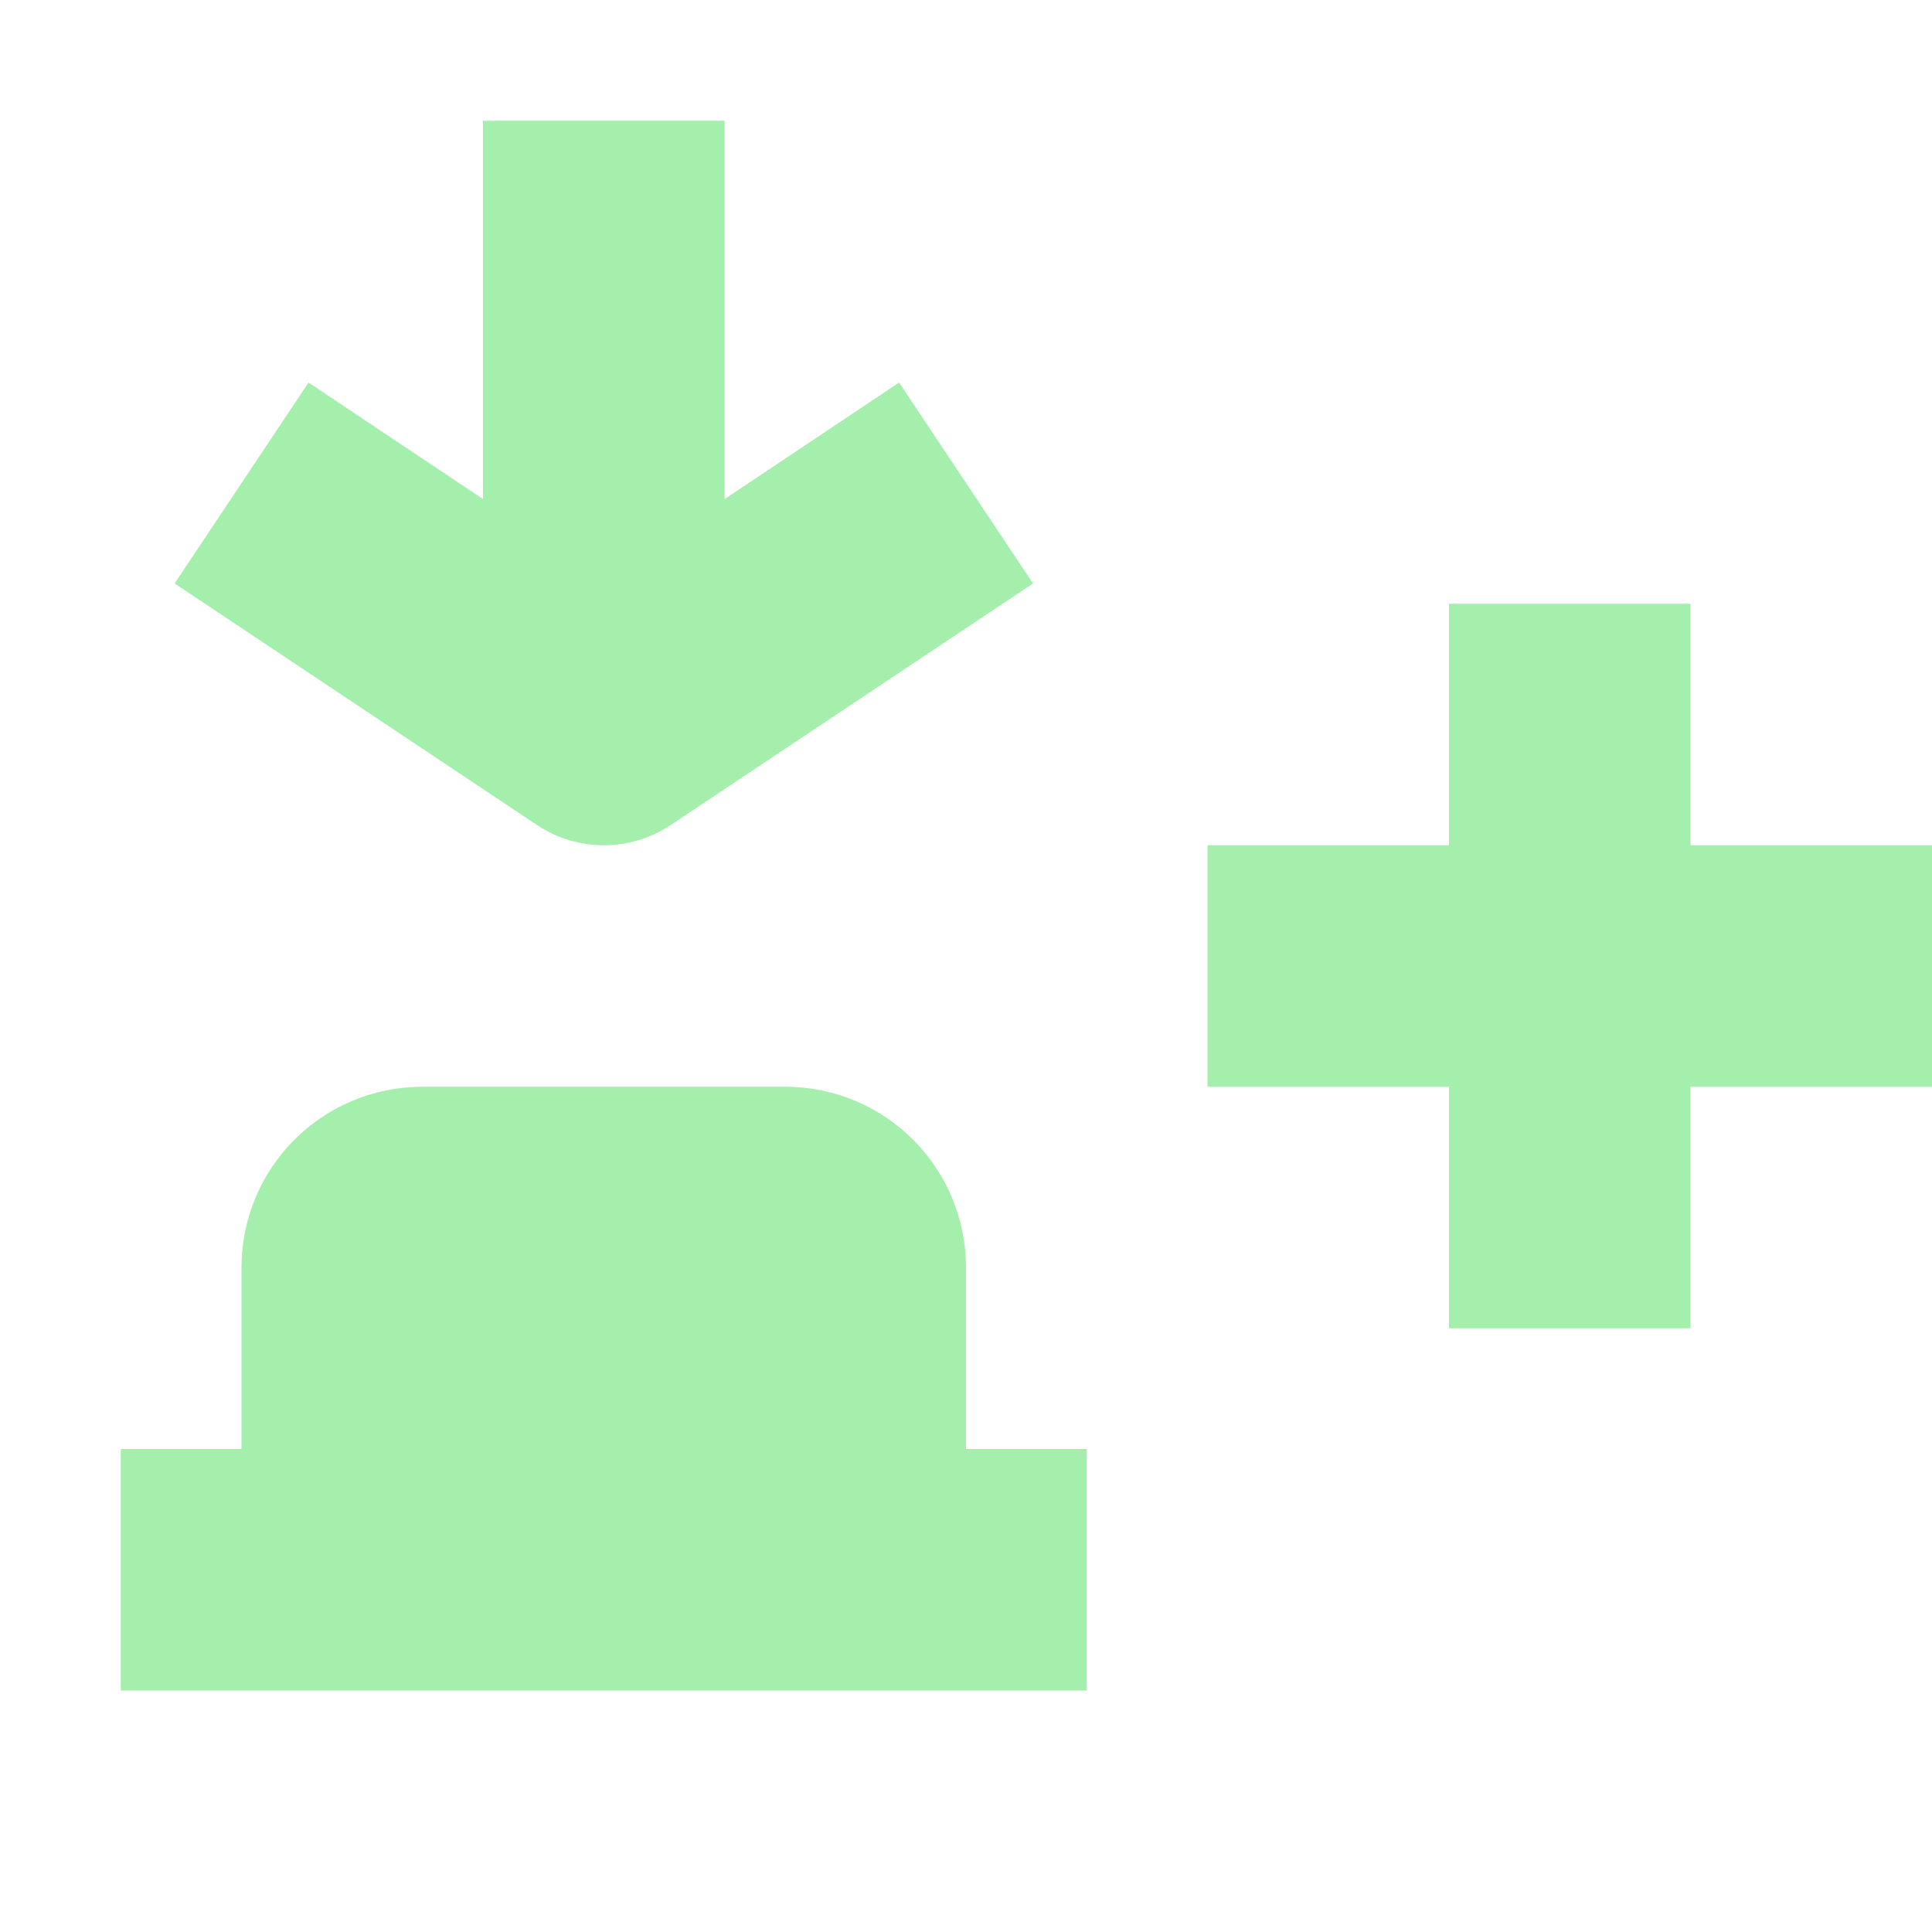
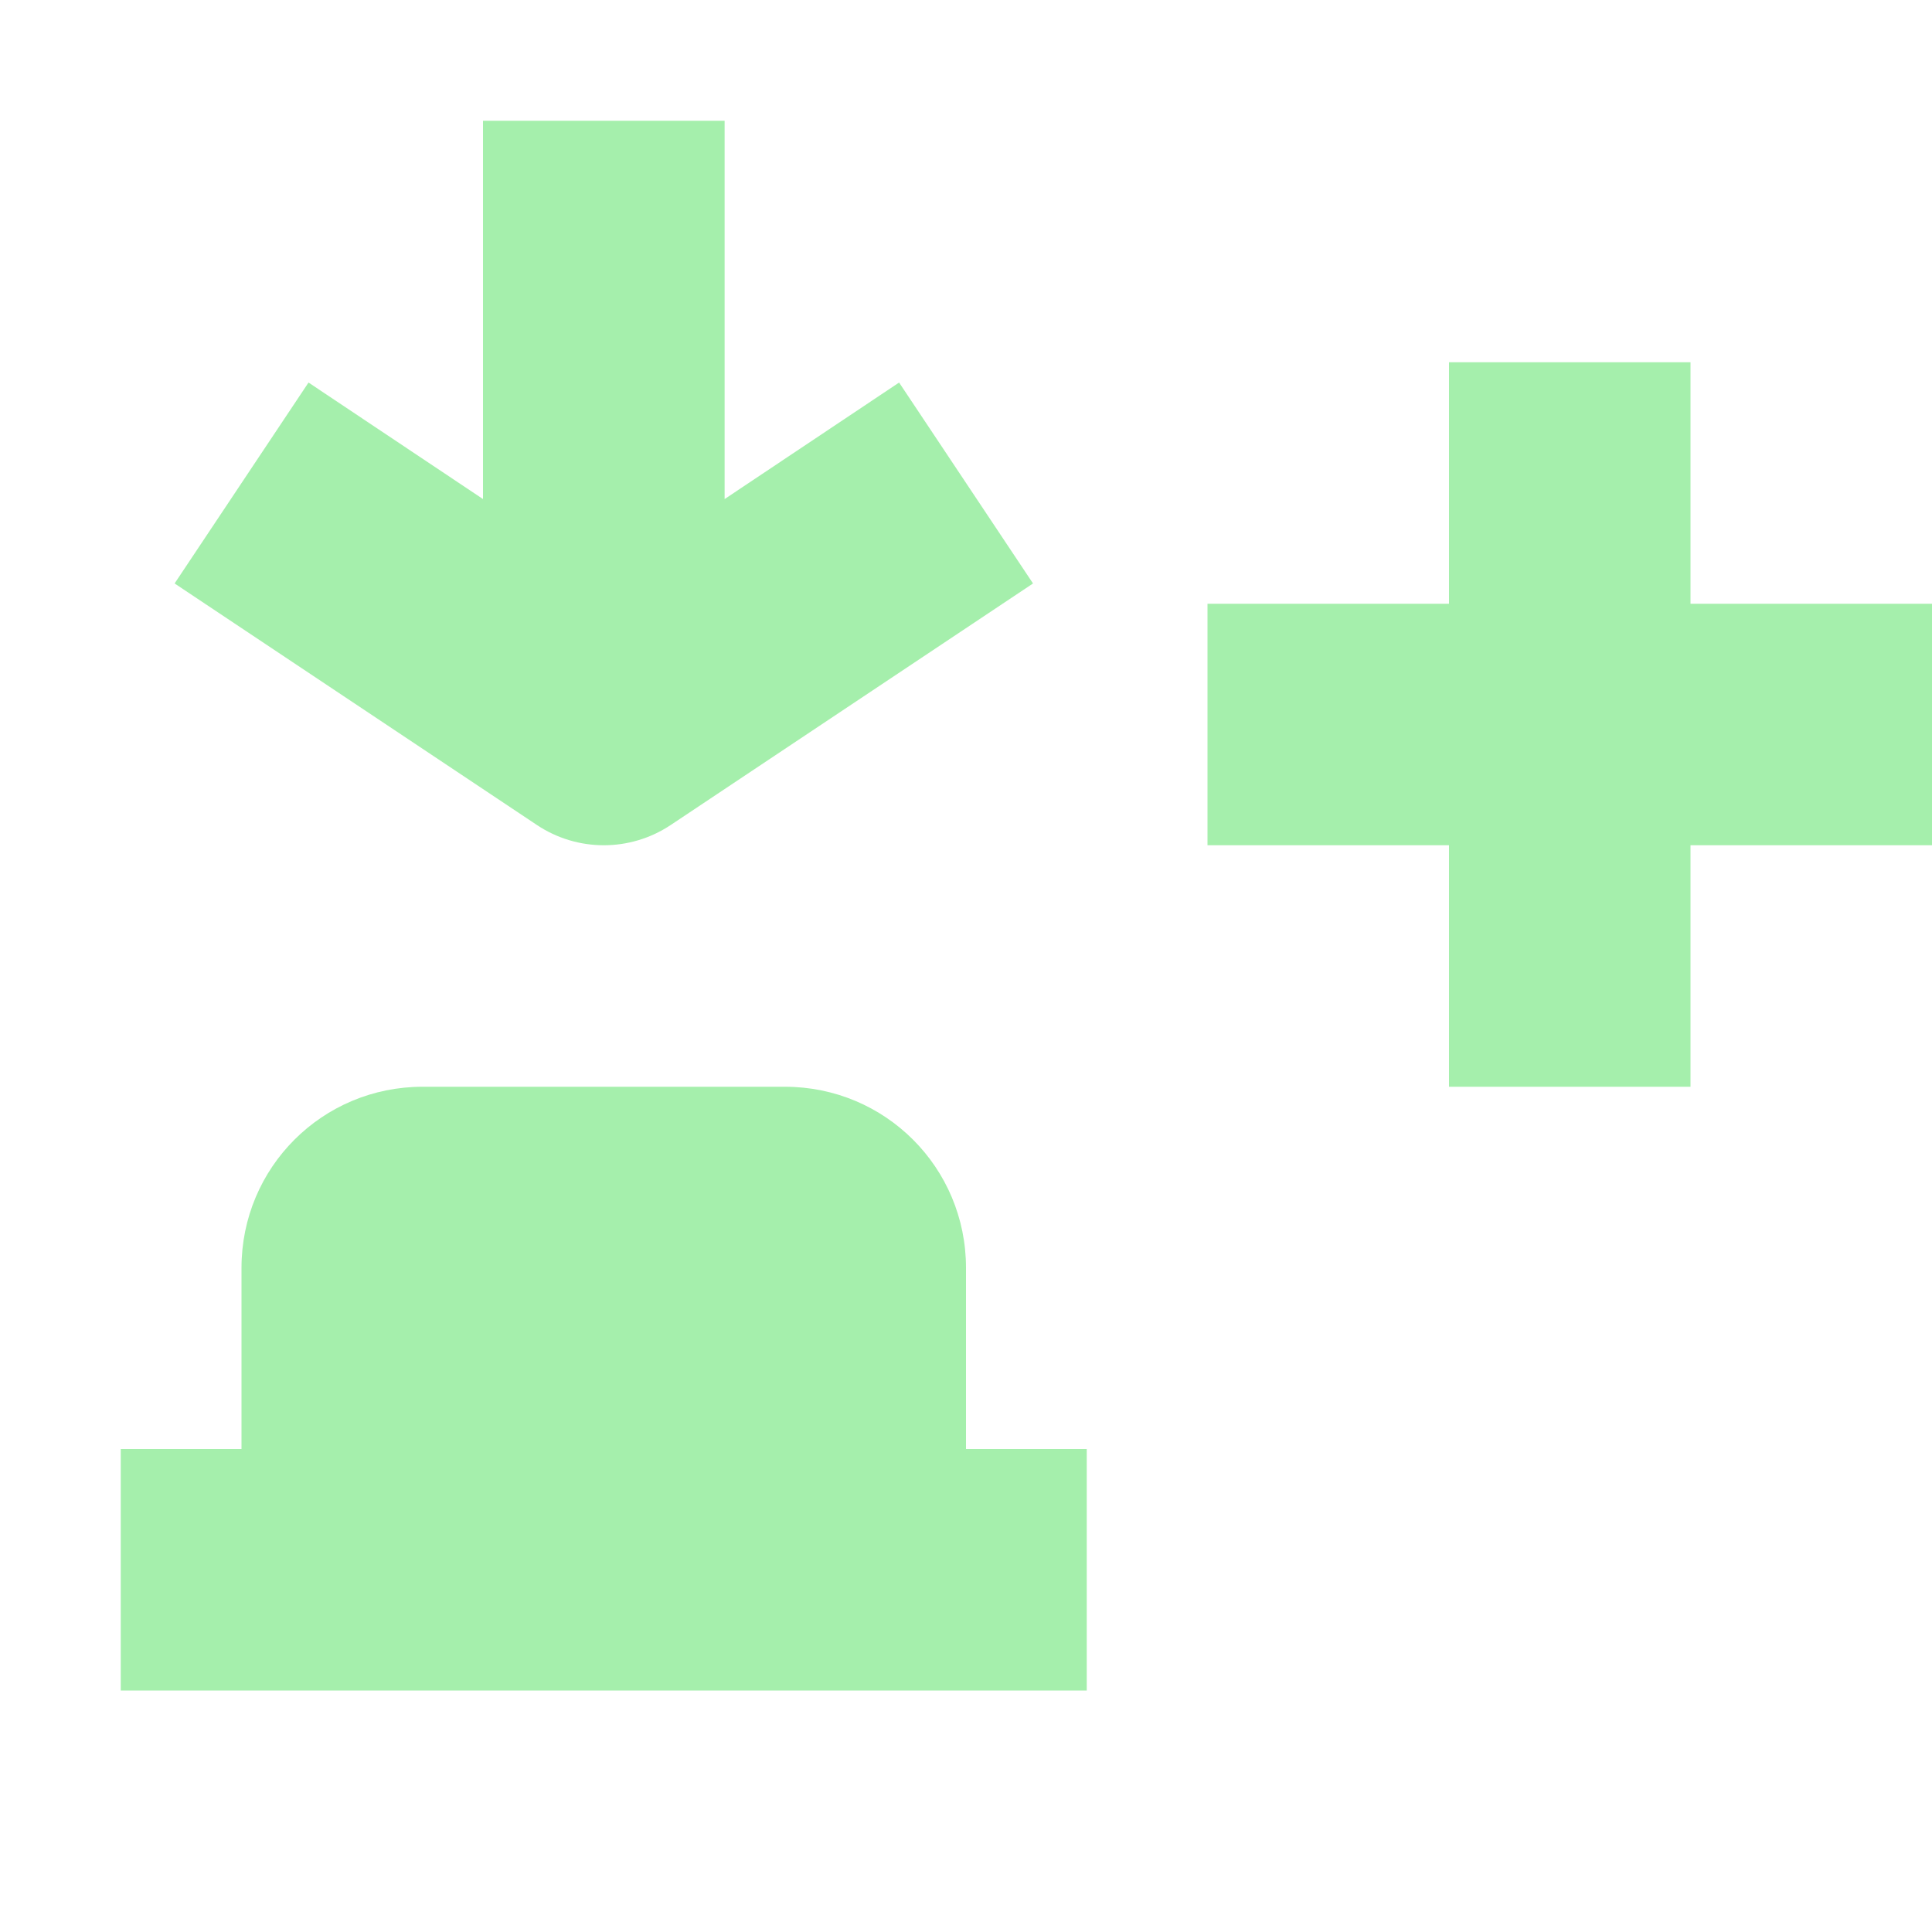
<svg xmlns="http://www.w3.org/2000/svg" width="16" height="16" version="1.1" viewBox="0 0 16 16">
  <g transform="translate(0 -1036.4)">
-     <path transform="translate(0 1036.4)" d="m4 1v3.133l-1.445-0.965-1.109 1.664 3 2c0.336 0.224 0.773 0.224 1.109 0l3-2-1.109-1.664-1.445 0.965v-3.133h-2zm8 4v2h-2v2h2v2h2v-2h2v-2h-2v-2h-2zm-8.5 4c-0.831 0-1.5 0.669-1.5 1.5v0.5 1h-1v2h8v-2h-1v-1-0.5c0-0.831-0.669-1.5-1.5-1.5h-3z" fill="#a5efac" />
+     <path transform="translate(0 1036.4)" d="m4 1v3.133l-1.445-0.965-1.109 1.664 3 2c0.336 0.224 0.773 0.224 1.109 0l3-2-1.109-1.664-1.445 0.965v-3.133h-2zm8 4h-2v2h2v2h2v-2h2v-2h-2v-2h-2zm-8.5 4c-0.831 0-1.5 0.669-1.5 1.5v0.5 1h-1v2h8v-2h-1v-1-0.5c0-0.831-0.669-1.5-1.5-1.5h-3z" fill="#a5efac" />
  </g>
</svg>